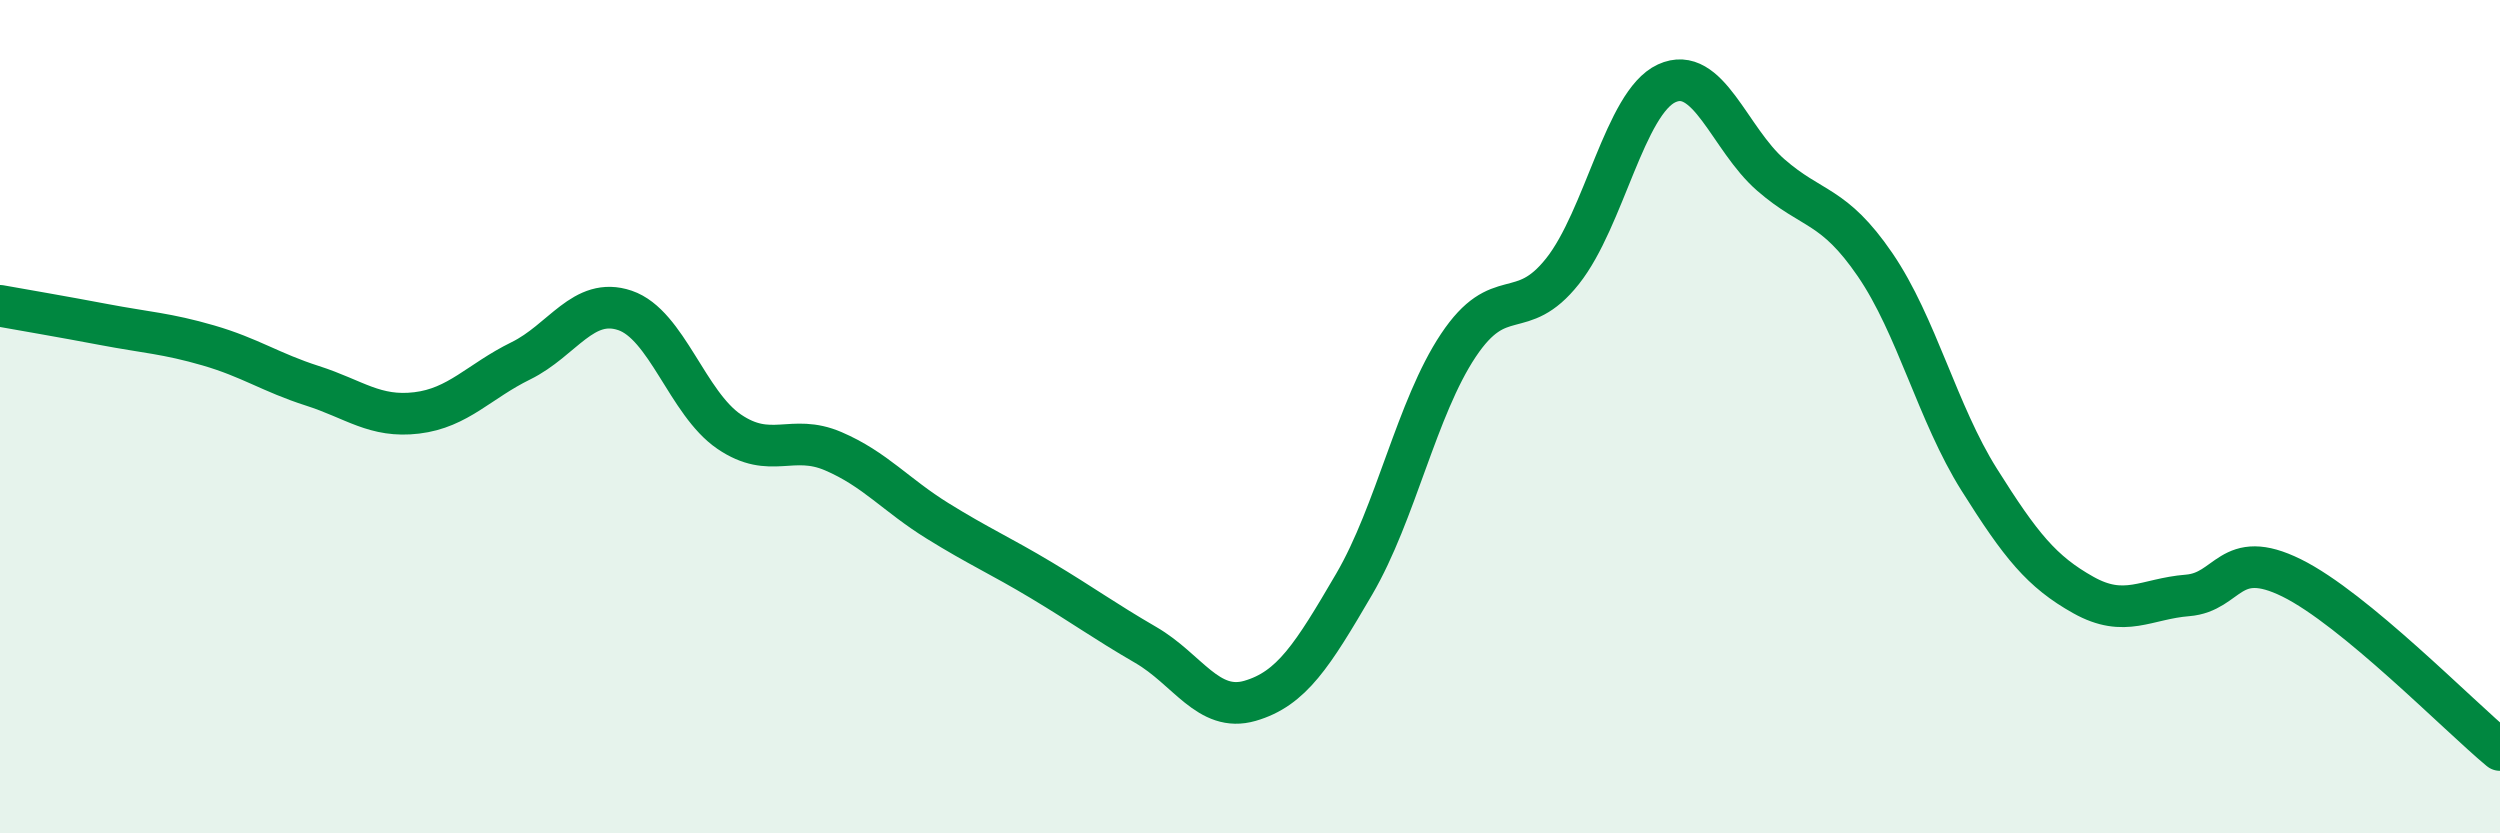
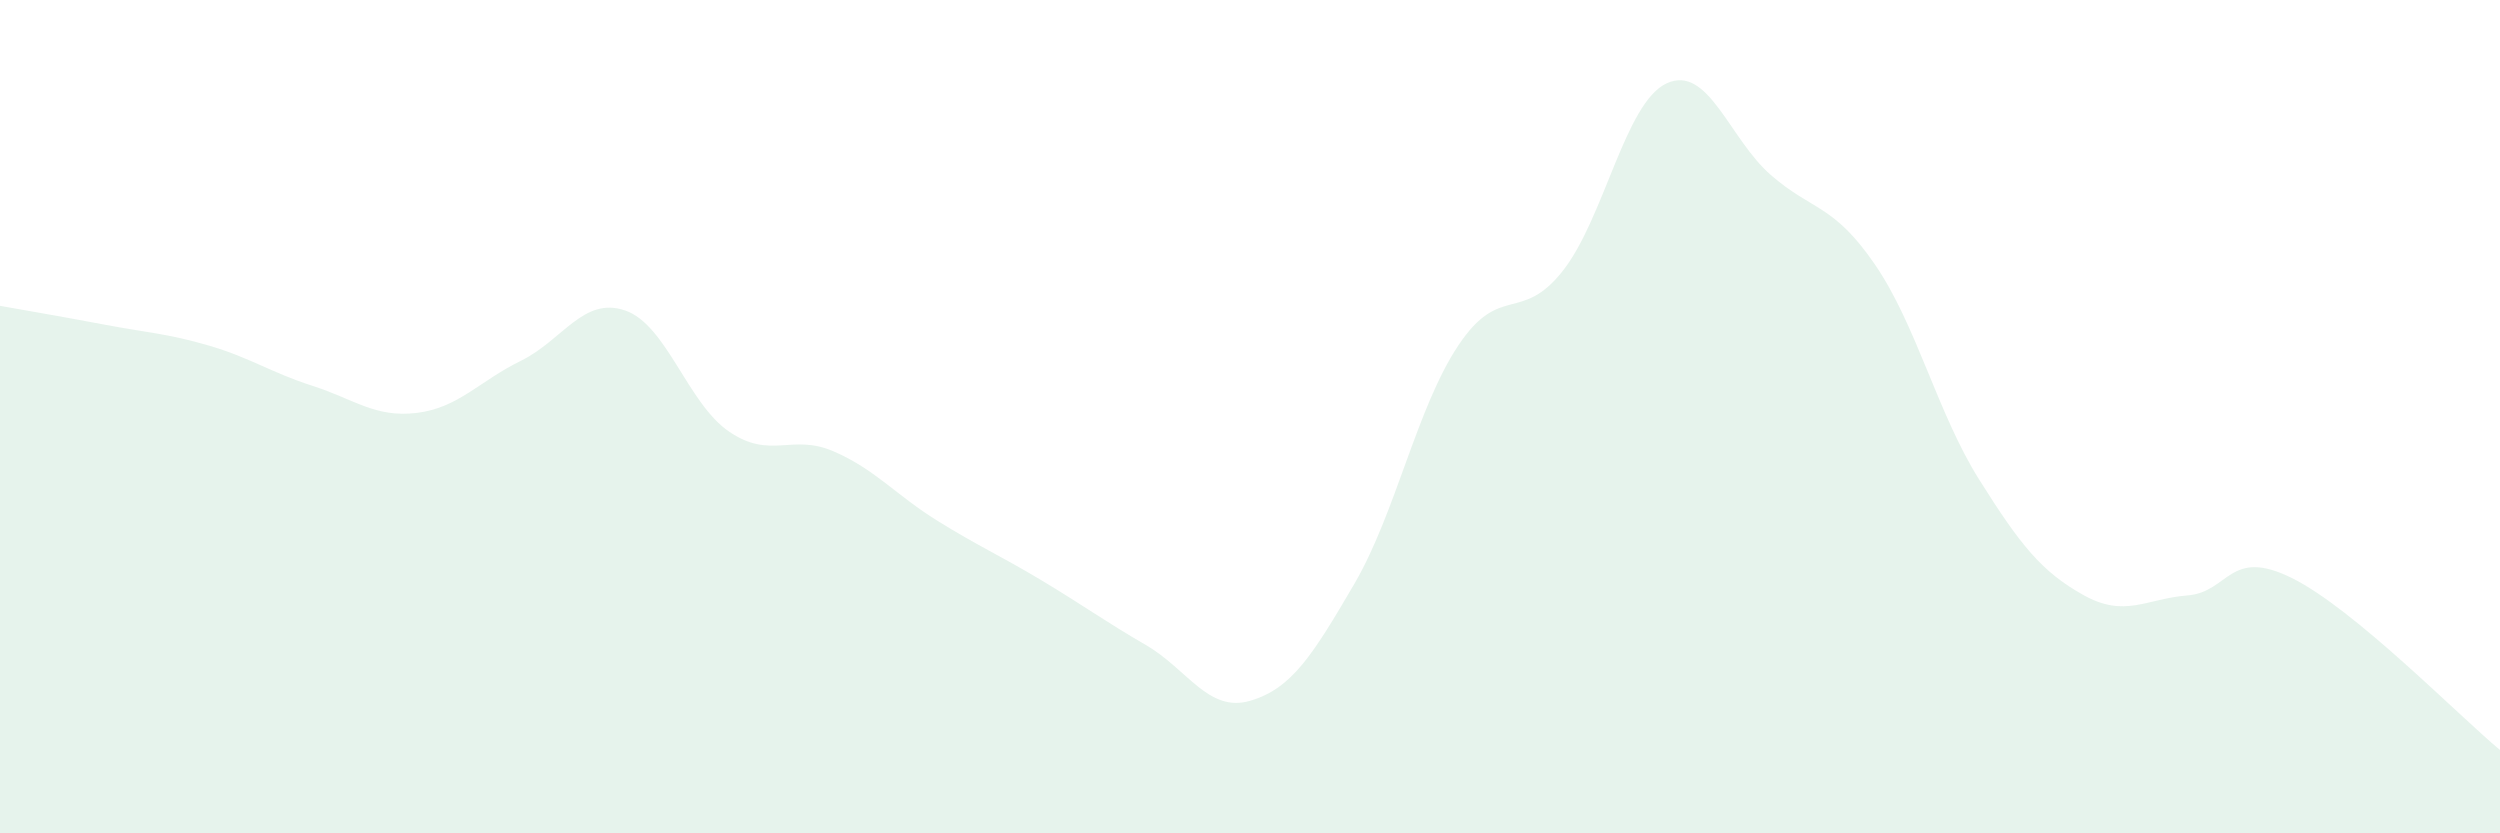
<svg xmlns="http://www.w3.org/2000/svg" width="60" height="20" viewBox="0 0 60 20">
  <path d="M 0,7.34 C 0.5,7.43 1.5,7.6 2.5,7.79 C 3.5,7.98 4,8 5,8.29 C 6,8.58 6.5,8.94 7.5,9.26 C 8.5,9.58 9,10.03 10,9.91 C 11,9.79 11.5,9.15 12.5,8.66 C 13.5,8.17 14,7.11 15,7.45 C 16,7.79 16.5,9.68 17.5,10.36 C 18.5,11.04 19,10.4 20,10.83 C 21,11.26 21.5,11.88 22.5,12.5 C 23.5,13.12 24,13.33 25,13.93 C 26,14.53 26.5,14.9 27.5,15.48 C 28.5,16.06 29,17.11 30,16.82 C 31,16.53 31.5,15.73 32.5,14.02 C 33.5,12.31 34,9.79 35,8.29 C 36,6.79 36.5,7.77 37.5,6.51 C 38.5,5.25 39,2.46 40,2 C 41,1.54 41.5,3.33 42.5,4.2 C 43.5,5.07 44,4.89 45,6.35 C 46,7.81 46.5,9.92 47.5,11.51 C 48.5,13.1 49,13.72 50,14.28 C 51,14.84 51.5,14.37 52.5,14.29 C 53.5,14.21 53.5,13.13 55,13.87 C 56.5,14.61 59,17.17 60,18L60 20L0 20Z" fill="#008740" opacity="0.1" stroke-linecap="round" stroke-linejoin="round" />
-   <path d="M 0,7.34 C 0.5,7.43 1.5,7.6 2.5,7.79 C 3.5,7.98 4,8 5,8.29 C 6,8.58 6.5,8.94 7.5,9.26 C 8.5,9.58 9,10.03 10,9.91 C 11,9.79 11.5,9.15 12.5,8.66 C 13.5,8.17 14,7.11 15,7.45 C 16,7.79 16.5,9.68 17.5,10.36 C 18.5,11.04 19,10.4 20,10.83 C 21,11.26 21.5,11.88 22.5,12.5 C 23.5,13.12 24,13.33 25,13.93 C 26,14.53 26.5,14.9 27.5,15.48 C 28.5,16.06 29,17.11 30,16.82 C 31,16.53 31.5,15.73 32.5,14.02 C 33.5,12.31 34,9.79 35,8.29 C 36,6.79 36.5,7.77 37.5,6.51 C 38.5,5.25 39,2.46 40,2 C 41,1.54 41.5,3.33 42.5,4.2 C 43.5,5.07 44,4.89 45,6.35 C 46,7.81 46.5,9.92 47.5,11.51 C 48.5,13.1 49,13.72 50,14.28 C 51,14.84 51.5,14.37 52.5,14.29 C 53.5,14.21 53.5,13.13 55,13.87 C 56.5,14.61 59,17.17 60,18" stroke="#008740" stroke-width="1" fill="none" stroke-linecap="round" stroke-linejoin="round" />
</svg>